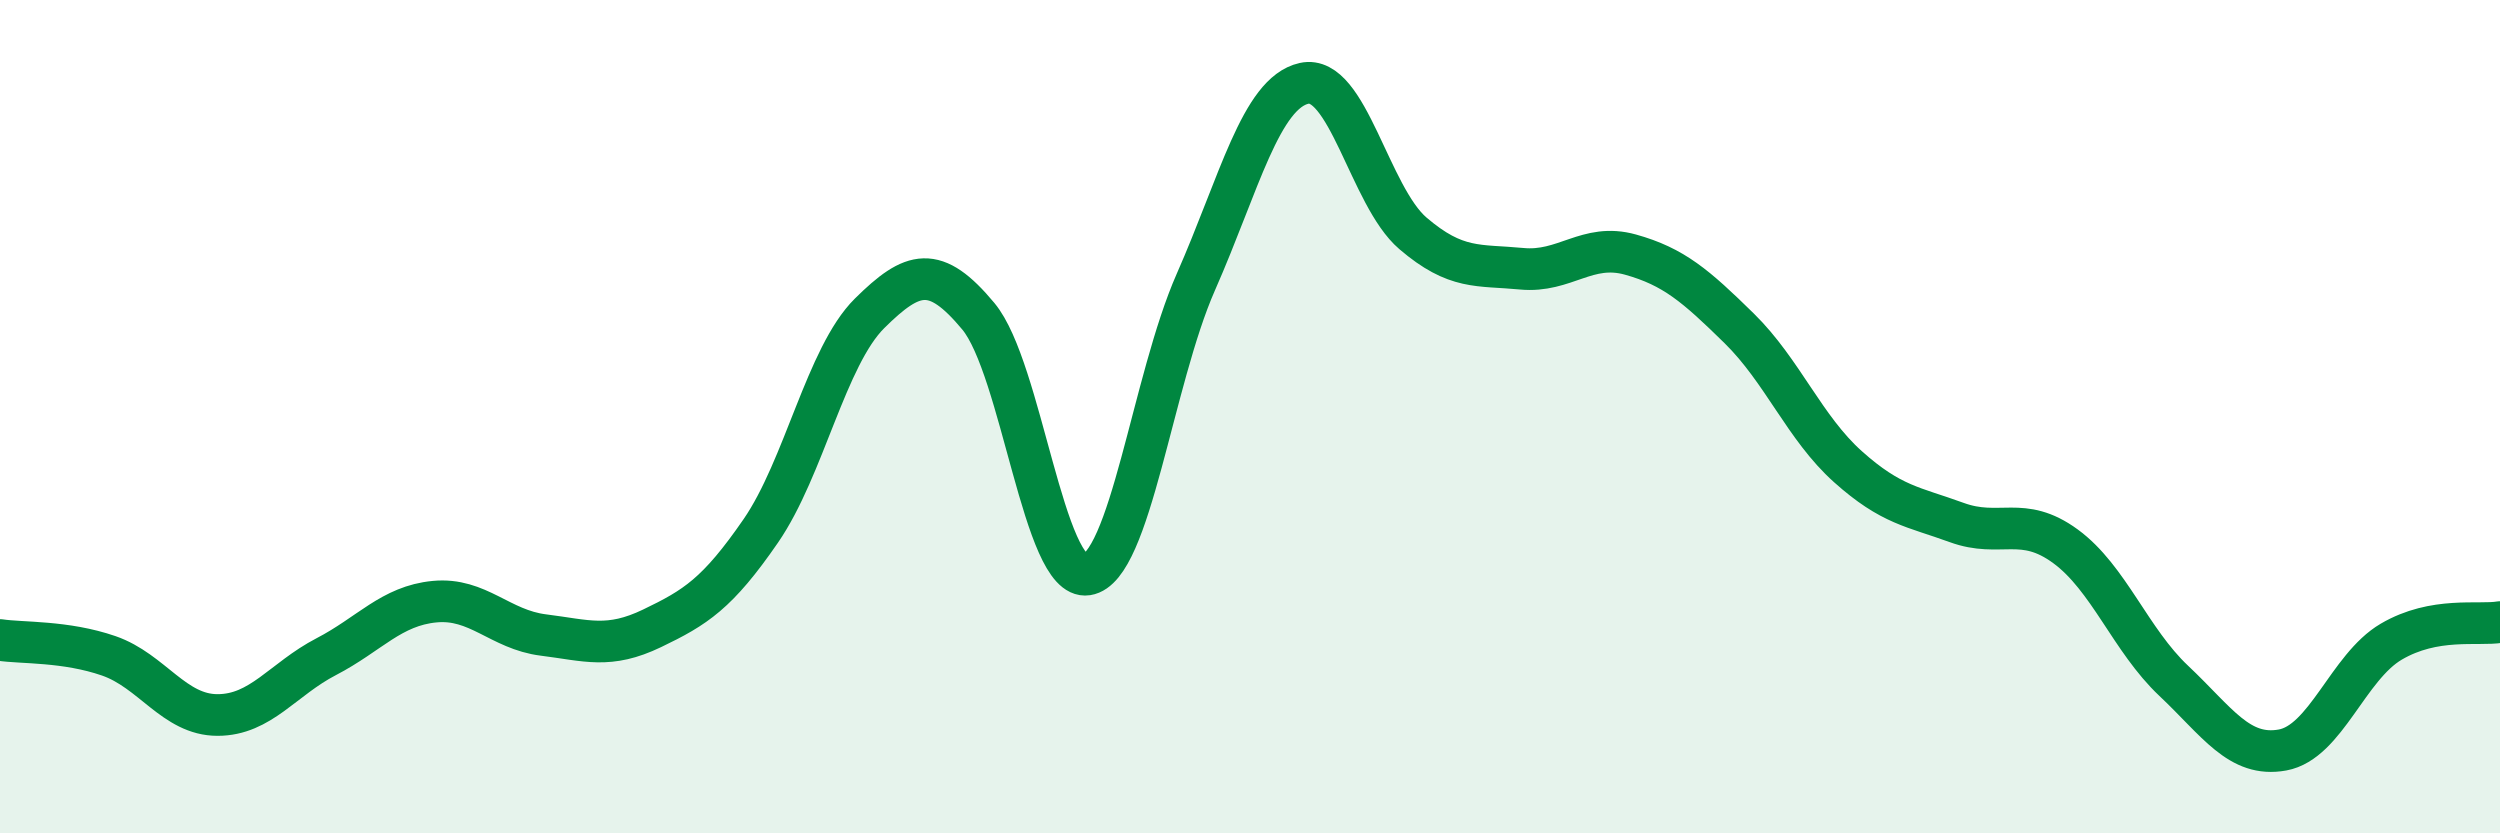
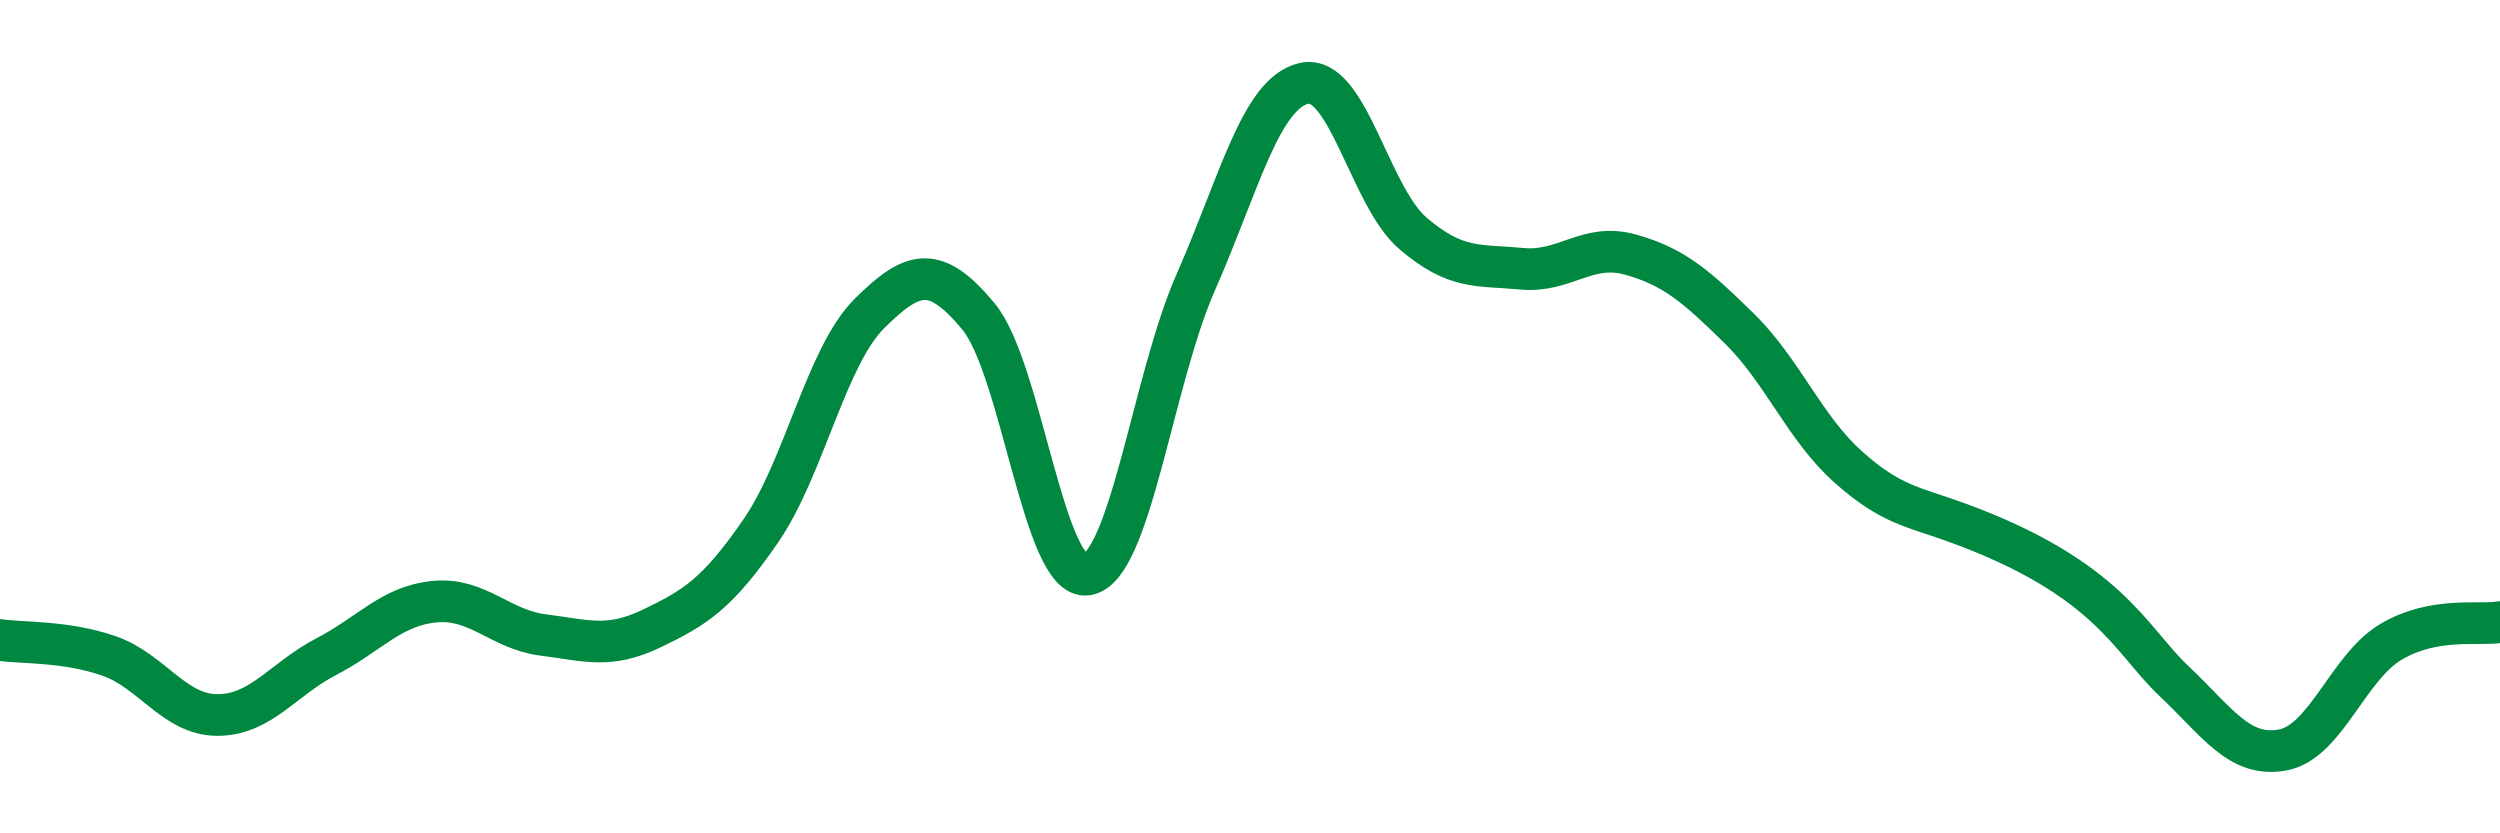
<svg xmlns="http://www.w3.org/2000/svg" width="60" height="20" viewBox="0 0 60 20">
-   <path d="M 0,15.36 C 0.52,15.44 1.57,15.38 2.61,15.74 C 3.65,16.1 4.18,17.16 5.22,17.16 C 6.26,17.16 6.79,16.3 7.83,15.76 C 8.87,15.22 9.39,14.54 10.43,14.44 C 11.47,14.34 12,15.11 13.04,15.24 C 14.08,15.37 14.61,15.58 15.65,15.08 C 16.69,14.58 17.22,14.25 18.26,12.74 C 19.3,11.23 19.83,8.55 20.87,7.52 C 21.91,6.49 22.44,6.34 23.48,7.59 C 24.52,8.84 25.05,13.95 26.09,13.79 C 27.13,13.63 27.66,9.13 28.7,6.77 C 29.74,4.41 30.26,2.23 31.3,2 C 32.34,1.77 32.87,4.71 33.91,5.6 C 34.95,6.49 35.48,6.35 36.52,6.45 C 37.56,6.55 38.09,5.82 39.13,6.11 C 40.17,6.4 40.7,6.86 41.74,7.88 C 42.78,8.9 43.31,10.27 44.35,11.2 C 45.39,12.13 45.92,12.16 46.96,12.54 C 48,12.92 48.53,12.35 49.57,13.11 C 50.61,13.87 51.13,15.36 52.17,16.34 C 53.21,17.32 53.74,18.19 54.78,18 C 55.82,17.81 56.35,16.01 57.39,15.4 C 58.43,14.79 59.48,15.02 60,14.93L60 20L0 20Z" fill="#008740" opacity="0.1" stroke-linecap="round" stroke-linejoin="round" />
-   <path d="M 0,15.36 C 0.52,15.44 1.57,15.38 2.61,15.74 C 3.65,16.1 4.18,17.16 5.22,17.16 C 6.26,17.16 6.79,16.3 7.83,15.76 C 8.87,15.22 9.39,14.54 10.43,14.44 C 11.47,14.34 12,15.11 13.04,15.24 C 14.08,15.37 14.61,15.58 15.65,15.08 C 16.69,14.58 17.22,14.25 18.26,12.74 C 19.3,11.23 19.83,8.55 20.87,7.52 C 21.91,6.49 22.44,6.34 23.48,7.59 C 24.52,8.84 25.05,13.95 26.09,13.79 C 27.13,13.63 27.66,9.13 28.7,6.77 C 29.74,4.41 30.26,2.23 31.3,2 C 32.34,1.77 32.87,4.71 33.91,5.6 C 34.95,6.49 35.48,6.35 36.52,6.45 C 37.56,6.55 38.09,5.82 39.13,6.11 C 40.17,6.4 40.7,6.86 41.74,7.88 C 42.78,8.9 43.31,10.27 44.35,11.2 C 45.39,12.13 45.92,12.16 46.96,12.54 C 48,12.92 48.53,12.35 49.57,13.11 C 50.61,13.87 51.13,15.36 52.17,16.34 C 53.21,17.32 53.74,18.19 54.78,18 C 55.82,17.81 56.35,16.01 57.39,15.4 C 58.43,14.79 59.48,15.02 60,14.93" stroke="#008740" stroke-width="1" fill="none" stroke-linecap="round" stroke-linejoin="round" />
+   <path d="M 0,15.36 C 0.52,15.44 1.57,15.38 2.61,15.74 C 3.65,16.1 4.18,17.16 5.22,17.16 C 6.26,17.16 6.79,16.3 7.83,15.76 C 8.87,15.22 9.39,14.54 10.43,14.44 C 11.47,14.34 12,15.11 13.04,15.24 C 14.08,15.37 14.61,15.58 15.65,15.08 C 16.69,14.58 17.22,14.25 18.26,12.74 C 19.3,11.23 19.83,8.55 20.87,7.52 C 21.91,6.49 22.44,6.34 23.48,7.59 C 24.52,8.84 25.05,13.95 26.09,13.79 C 27.13,13.63 27.66,9.13 28.7,6.77 C 29.74,4.41 30.26,2.23 31.3,2 C 32.34,1.77 32.87,4.71 33.91,5.6 C 34.95,6.49 35.48,6.35 36.52,6.45 C 37.56,6.55 38.09,5.82 39.13,6.11 C 40.17,6.4 40.7,6.86 41.74,7.88 C 42.78,8.9 43.31,10.27 44.35,11.2 C 45.39,12.13 45.92,12.16 46.96,12.54 C 50.61,13.87 51.13,15.36 52.17,16.34 C 53.21,17.32 53.74,18.19 54.78,18 C 55.82,17.81 56.35,16.01 57.39,15.4 C 58.43,14.79 59.48,15.02 60,14.93" stroke="#008740" stroke-width="1" fill="none" stroke-linecap="round" stroke-linejoin="round" />
</svg>